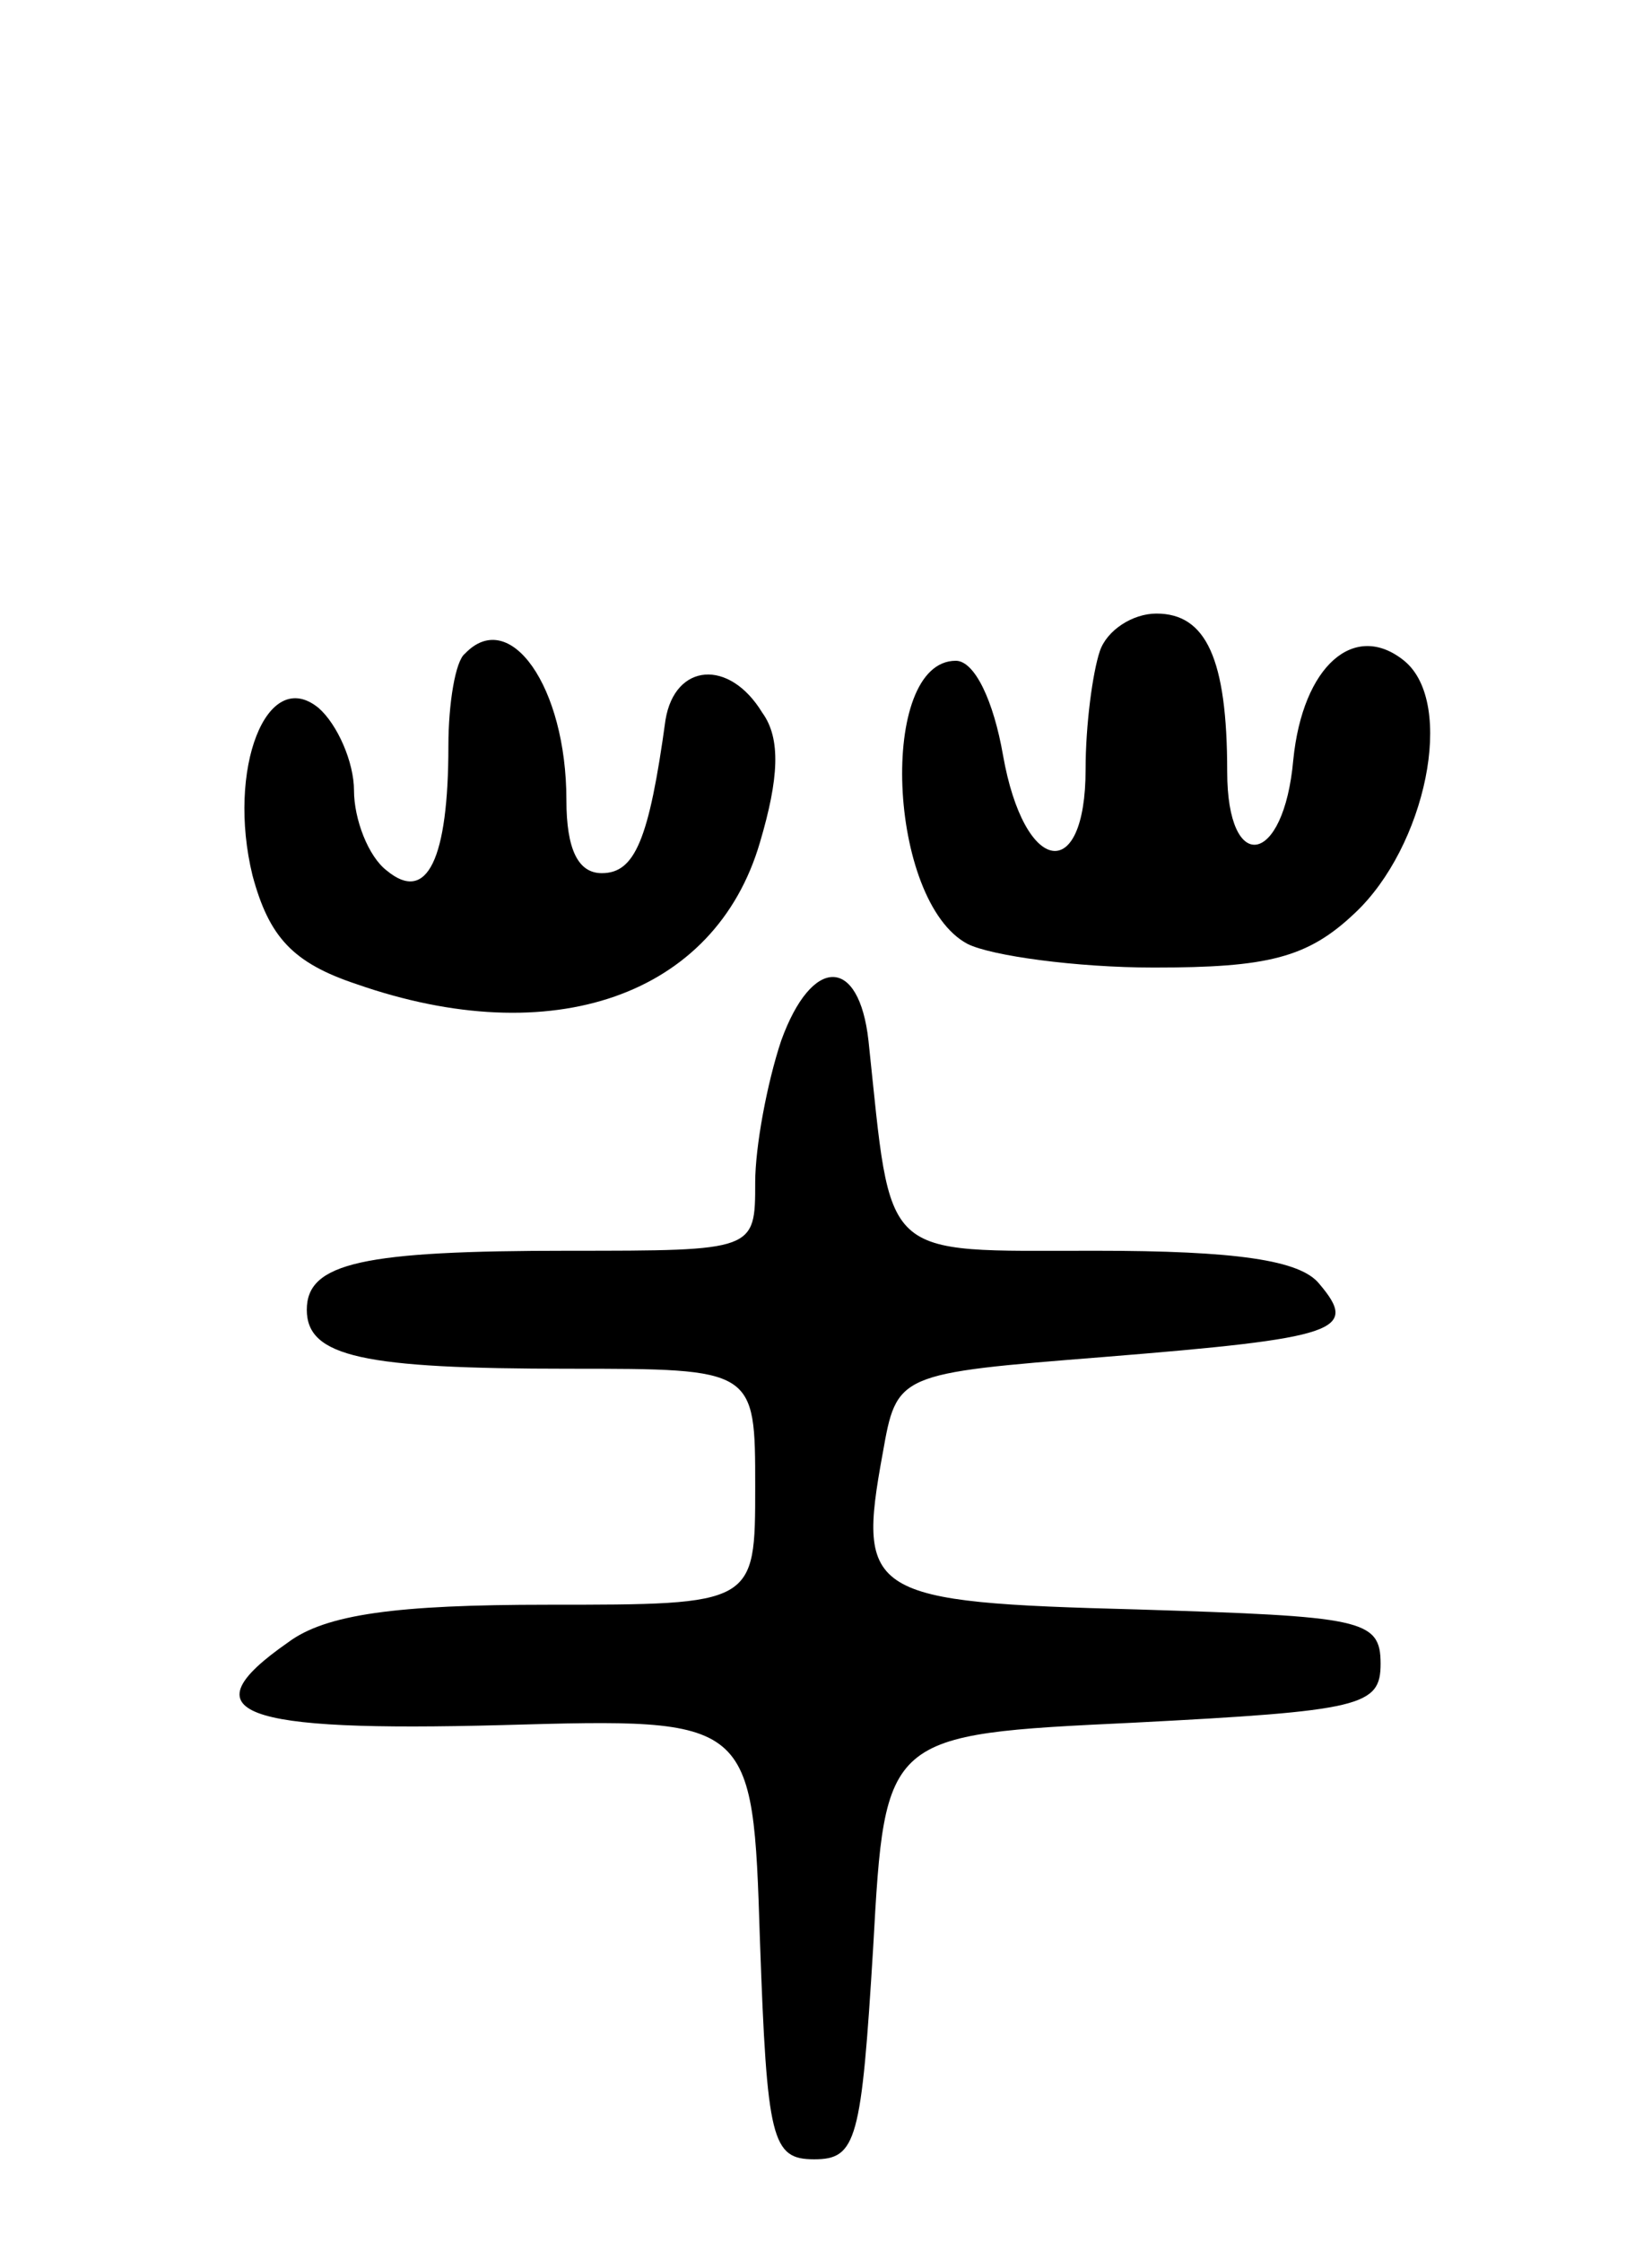
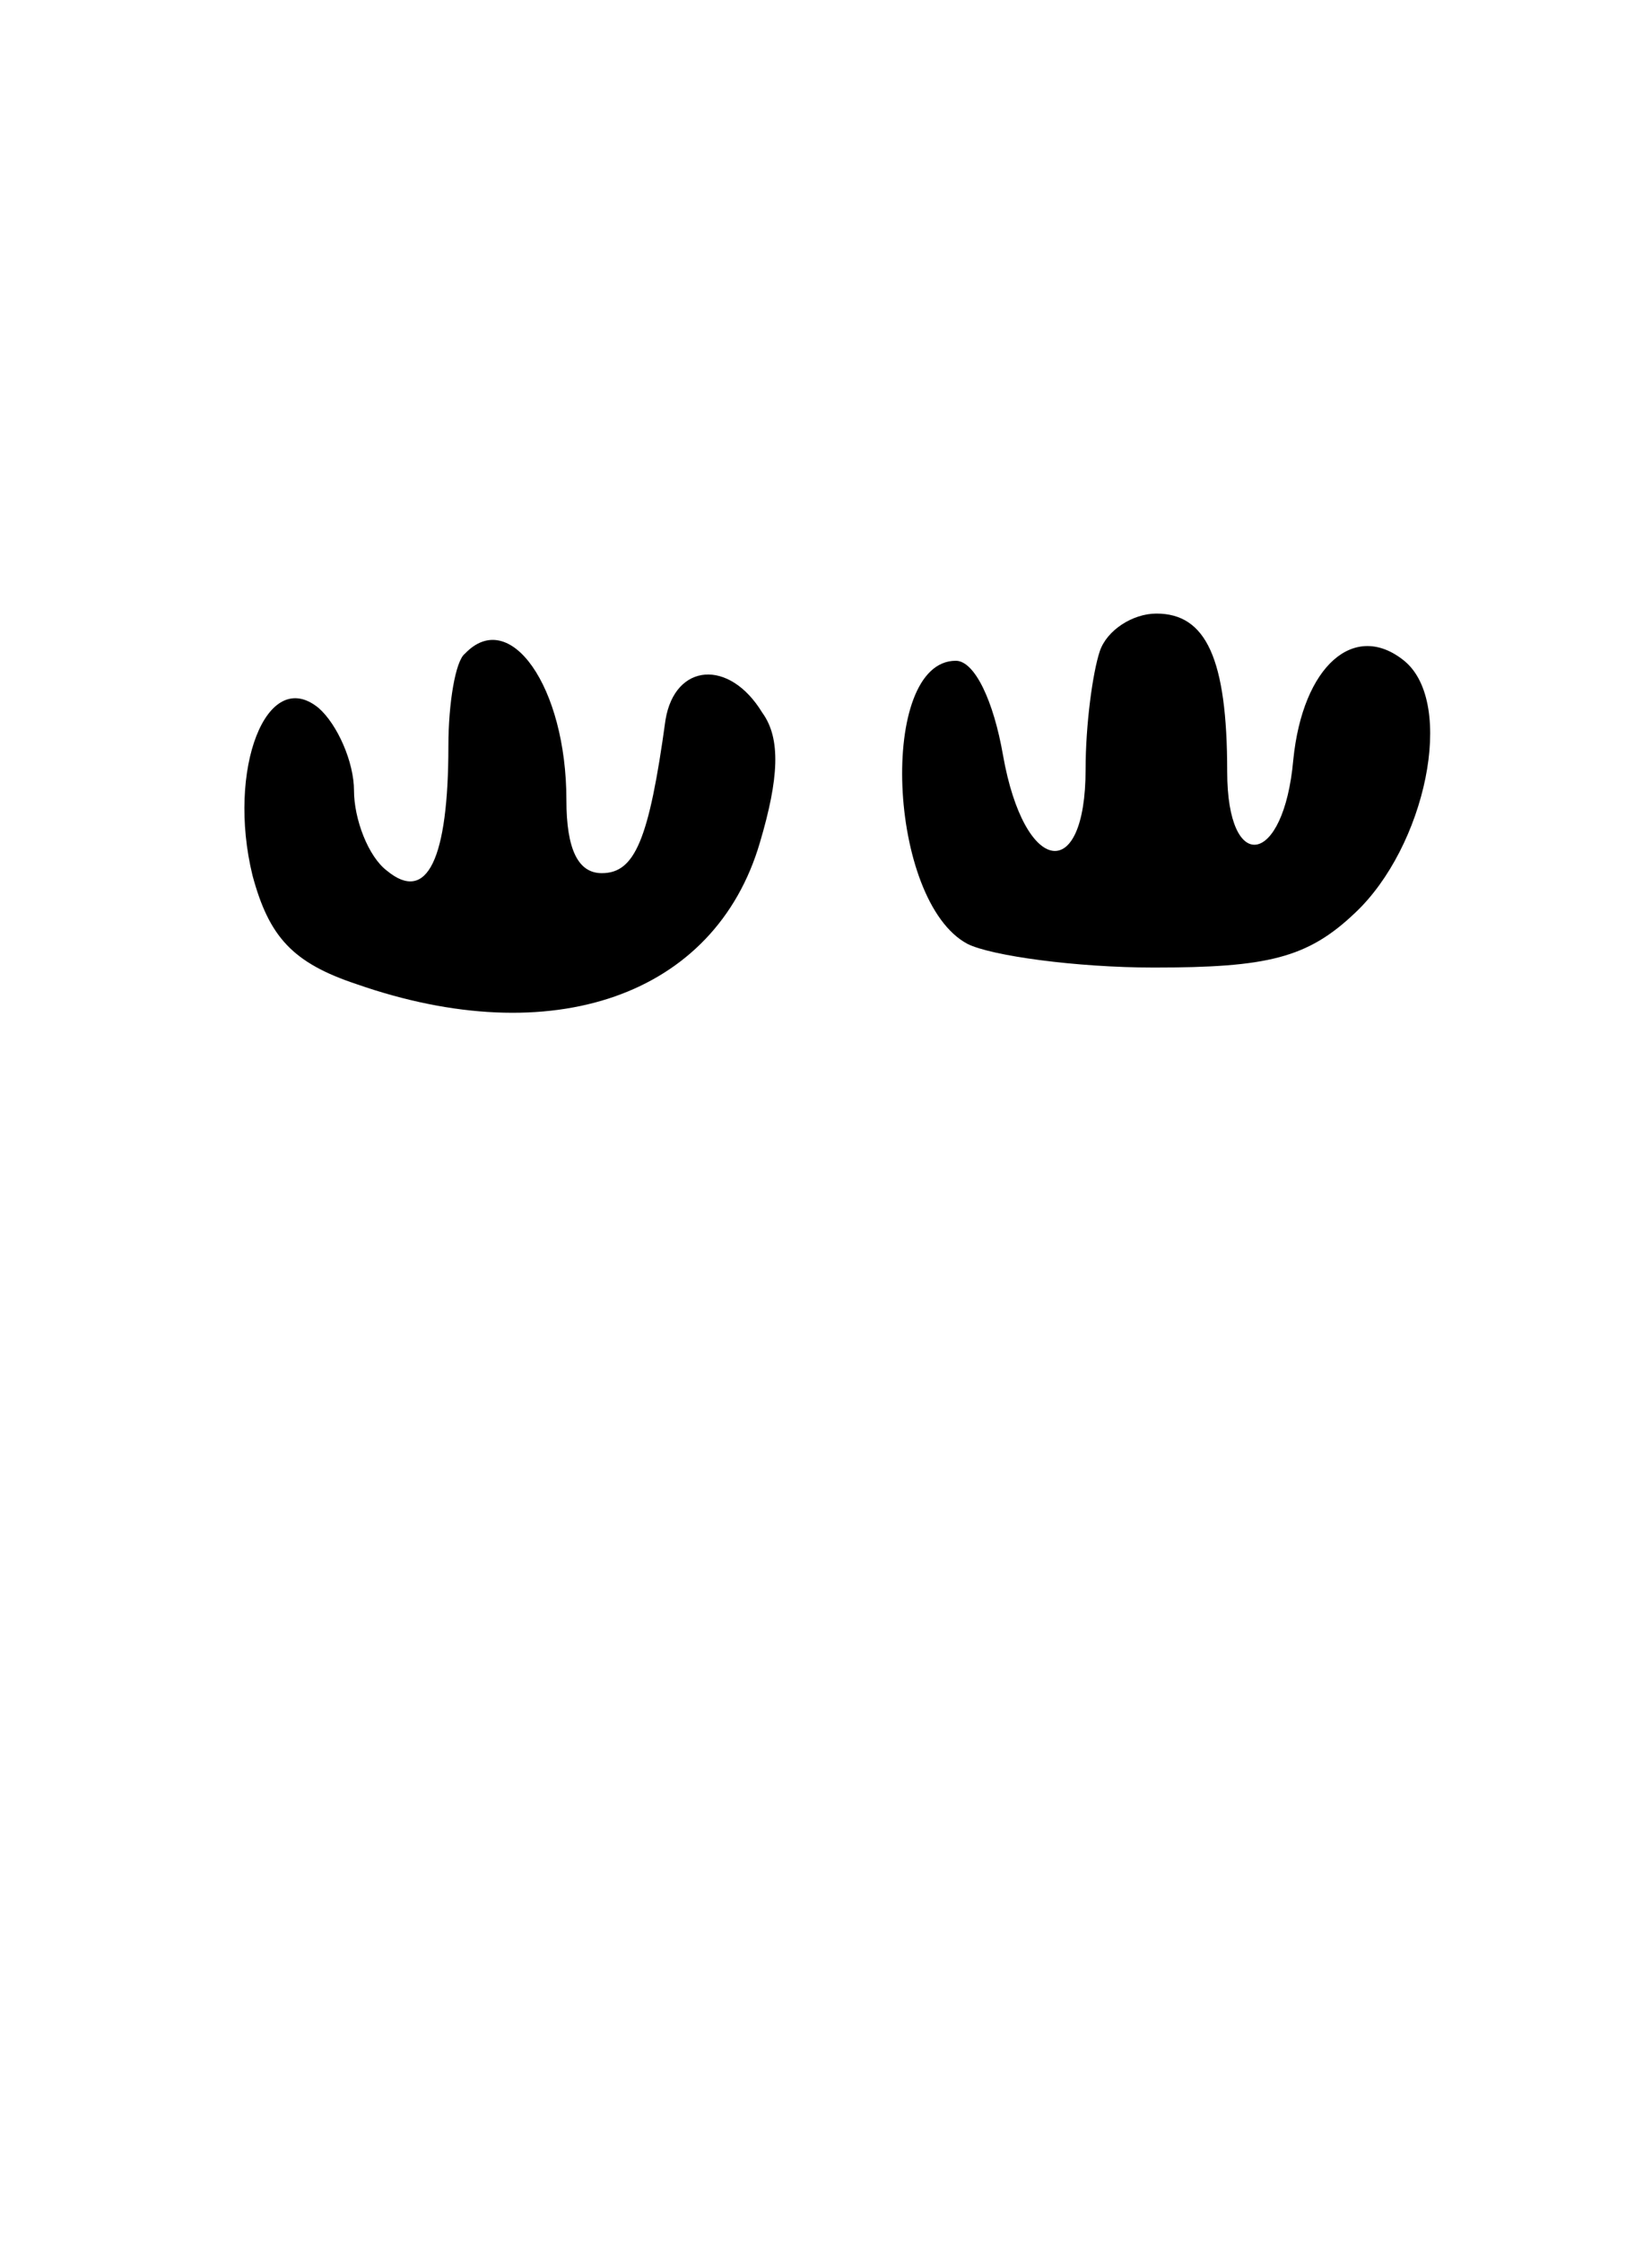
<svg xmlns="http://www.w3.org/2000/svg" version="1.0" width="70" height="95" viewBox="0 0 70 95">
  <g transform="translate(0,95) scale(0.1,-0.1)">
    <path d="M466 674 c-3 -9 -6 -31 -6 -50 0 -49 -26 -45 -35 6 -4 23 -12 40 -20 40 -33 0 -29 -102 5 -120 10 -5 46 -10 79 -10 48 0 65 4 85 23 30 28 43 89 21 107 -21 17 -43 -2 -47 -42 -4 -45 -28 -49 -28 -5 0 48 -9 67 -30 67 -10 0 -21 -7 -24 -16z" />
    <path d="M197 673 c-4 -3 -7 -21 -7 -39 0 -48 -9 -67 -26 -53 -8 6 -14 22 -14 34 0 12 -7 28 -15 35 -22 18 -39 -26 -28 -71 7 -26 17 -37 44 -46 83 -29 152 -5 171 60 8 27 9 44 1 55 -14 23 -37 21 -41 -3 -7 -51 -13 -65 -27 -65 -10 0 -15 10 -15 31 0 48 -24 82 -43 62z" />
-     <path d="M331 509 c-6 -18 -11 -45 -11 -60 0 -29 0 -29 -79 -29 -87 0 -111 -5 -111 -25 0 -20 24 -25 111 -25 79 0 79 0 79 -50 0 -50 0 -50 -88 -50 -64 0 -94 -4 -110 -16 -43 -30 -21 -38 91 -35 106 3 106 3 109 -91 3 -85 5 -93 23 -93 18 0 20 8 25 90 5 90 5 90 110 95 97 5 105 7 105 25 0 19 -8 20 -103 23 -114 3 -119 6 -108 66 6 34 6 34 94 41 99 8 108 11 91 31 -8 10 -35 14 -95 14 -92 0 -86 -5 -96 89 -4 36 -24 36 -37 0z" />
  </g>
</svg>